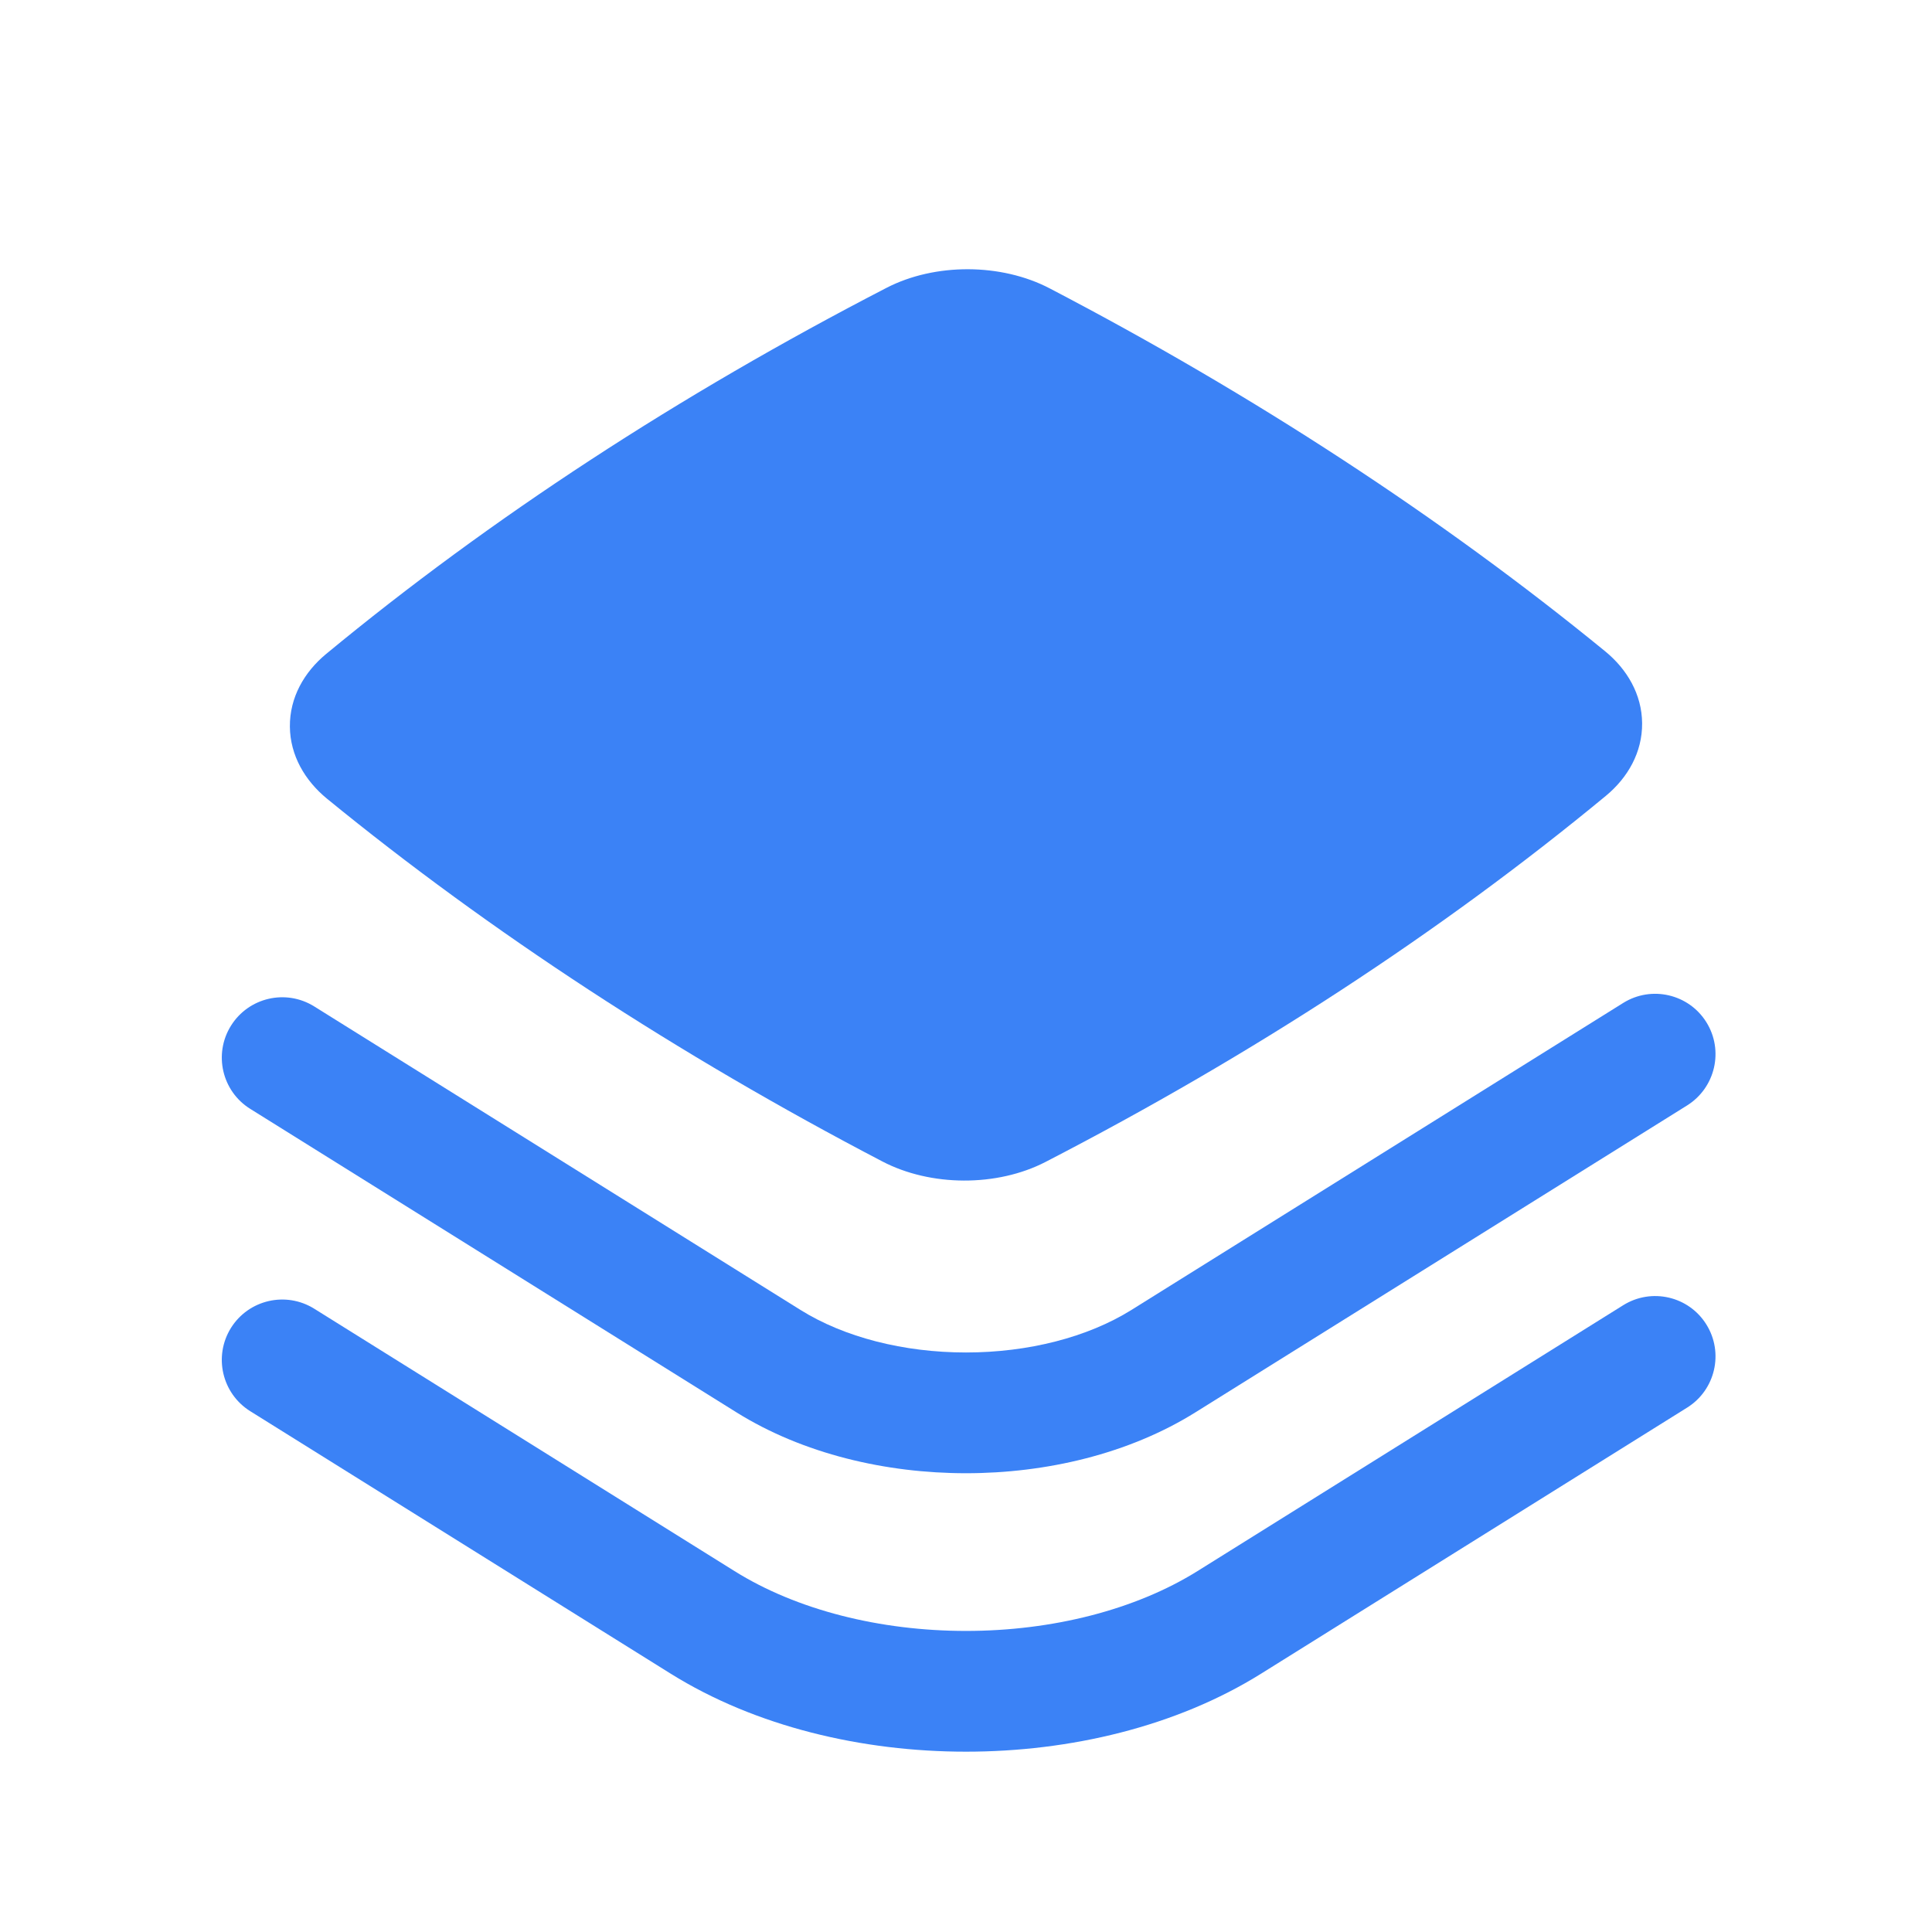
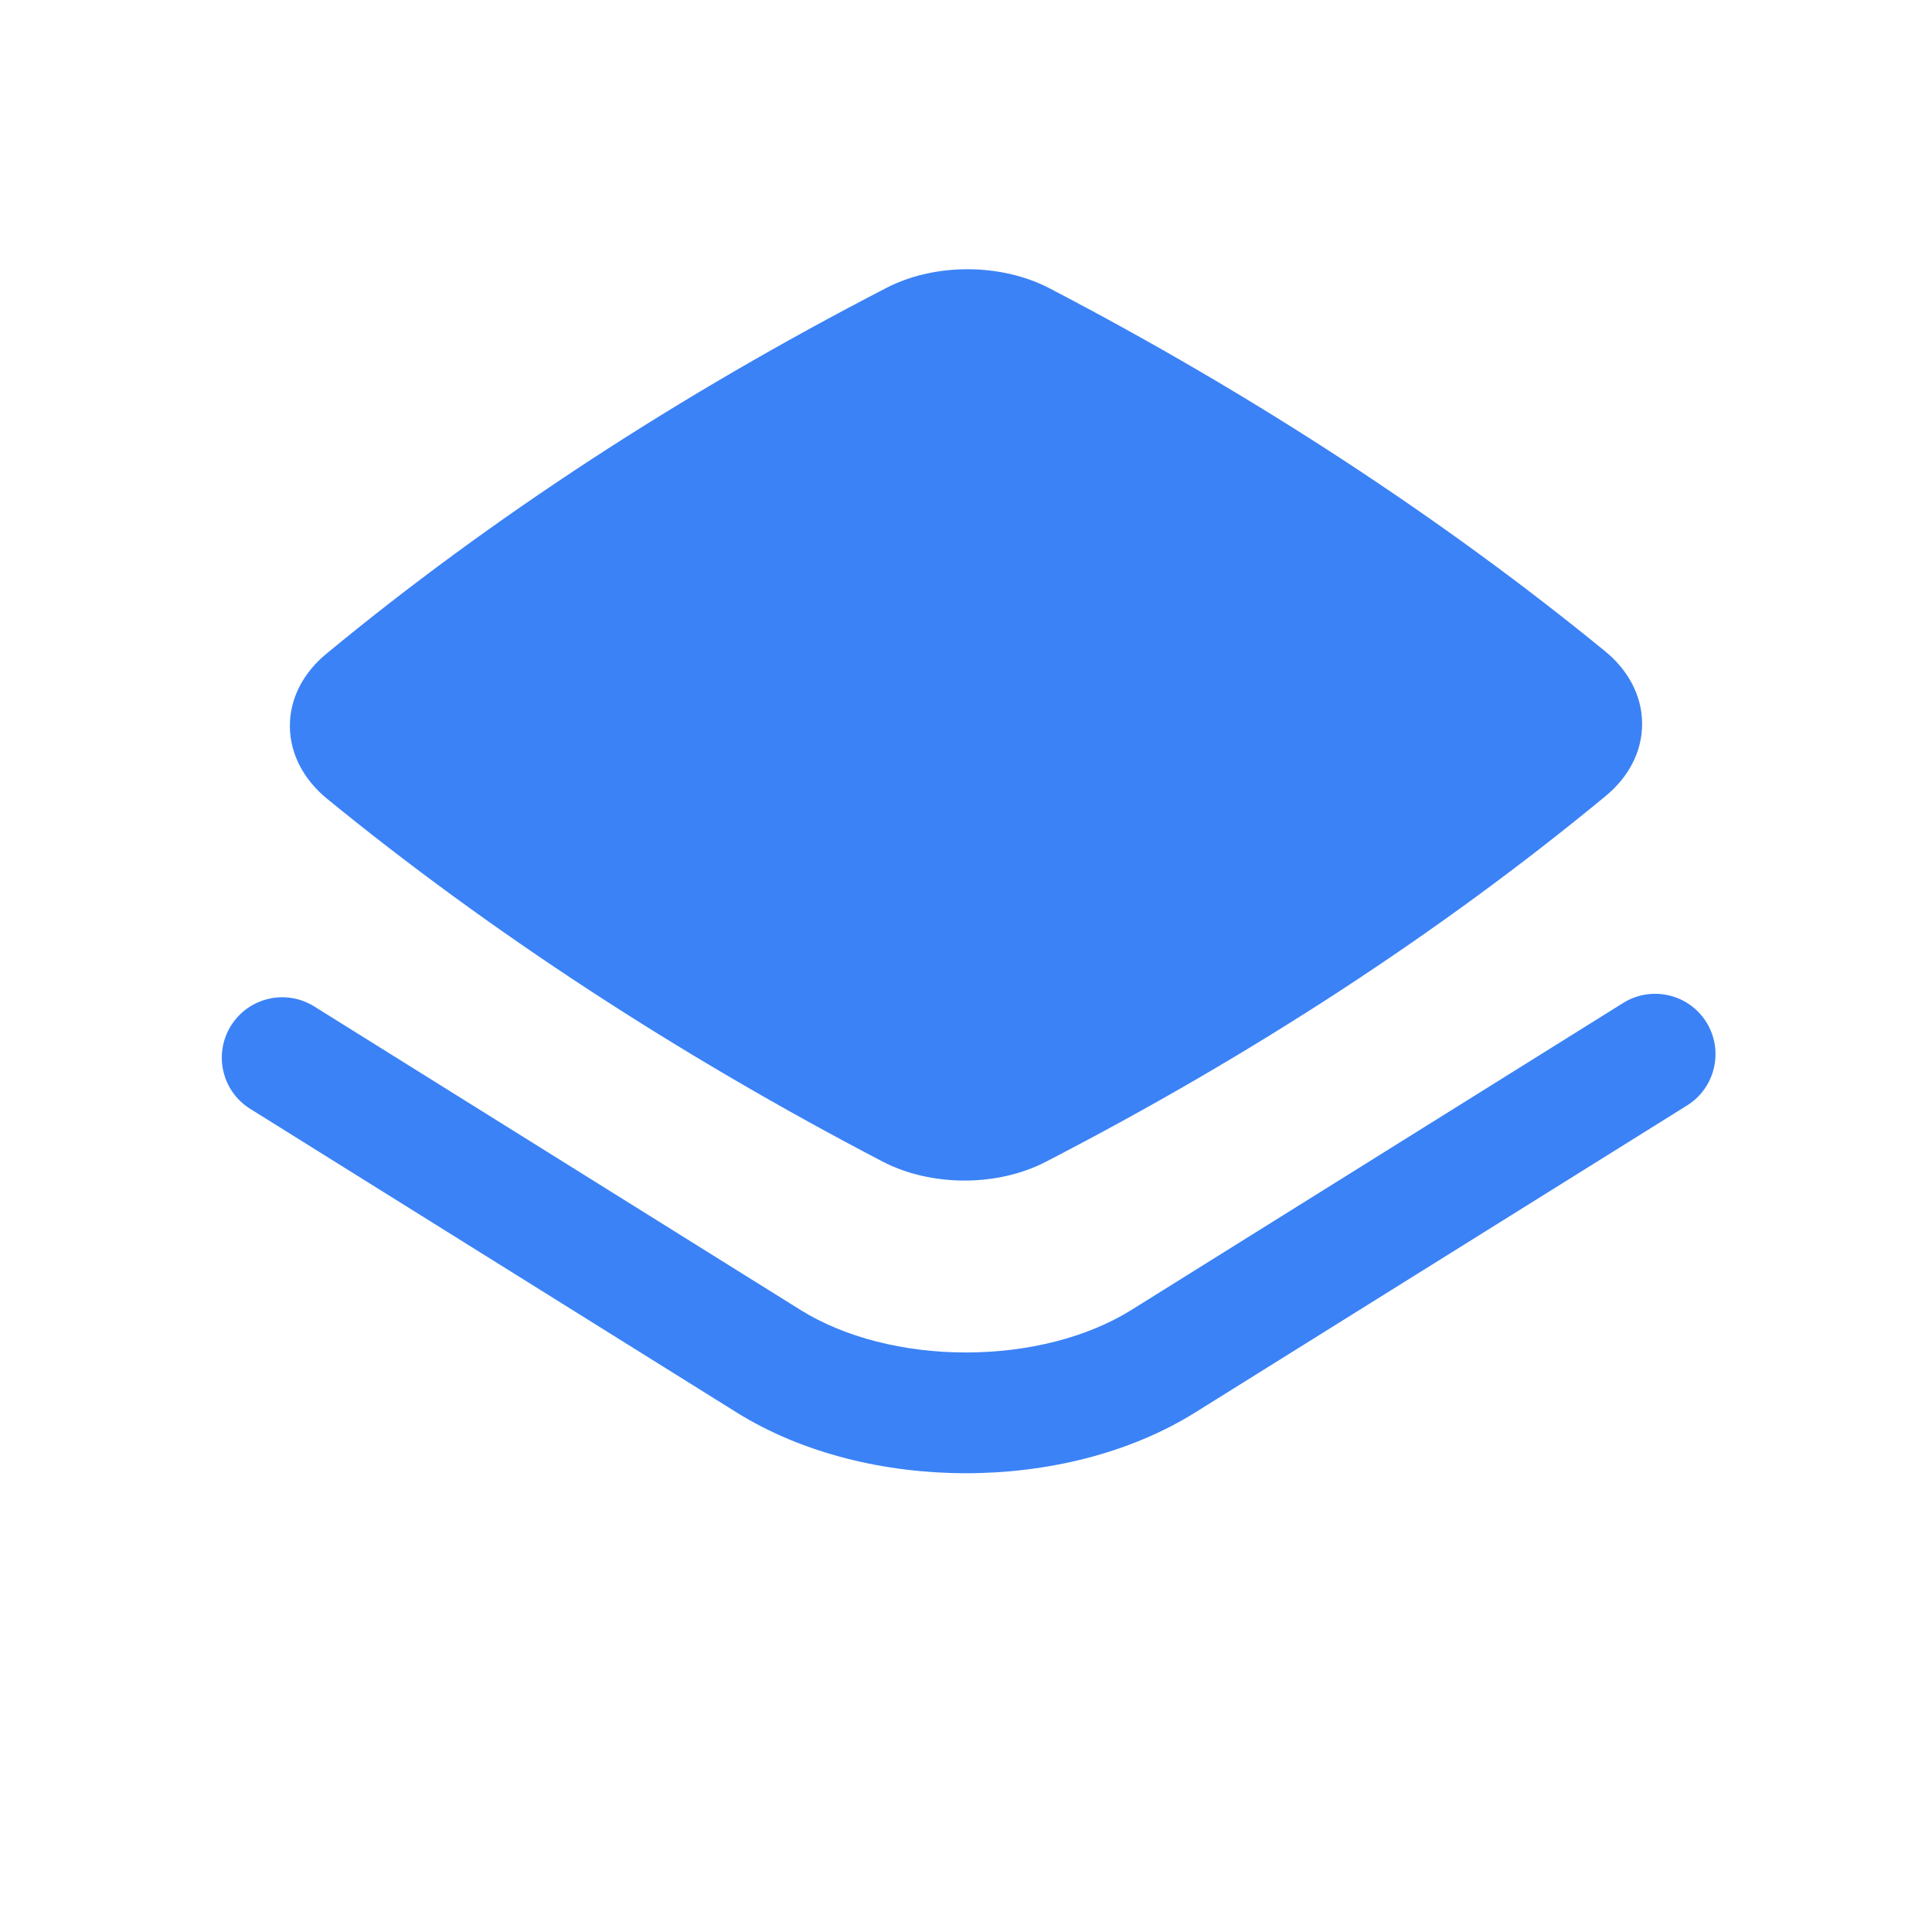
<svg xmlns="http://www.w3.org/2000/svg" width="24" height="24" viewBox="0 0 24 24" fill="none">
  <path d="M13.039 3.582C12.44 3.269 11.616 3.264 11.012 3.576C8.434 4.908 6.097 6.434 4.051 8.124C3.778 8.35 3.598 8.665 3.601 9.026C3.604 9.385 3.789 9.697 4.06 9.92C6.09 11.579 8.429 13.107 10.961 14.428C11.56 14.741 12.384 14.746 12.988 14.434C15.566 13.102 17.903 11.576 19.949 9.886C20.222 9.66 20.402 9.345 20.399 8.984C20.396 8.625 20.212 8.313 19.939 8.09C17.91 6.431 15.571 4.903 13.039 3.582Z" fill="#3B82F6" />
  <path d="M20.958 13.732C21.309 13.512 21.416 13.049 21.197 12.698C20.978 12.347 20.515 12.24 20.164 12.459L14.056 16.272C13.512 16.612 12.773 16.801 12 16.801C11.226 16.801 10.487 16.612 9.943 16.272L3.903 12.502C3.551 12.283 3.089 12.39 2.869 12.742C2.65 13.093 2.757 13.556 3.109 13.775L9.149 17.545C9.978 18.062 11.006 18.301 12 18.301C12.994 18.301 14.022 18.062 14.851 17.544L20.958 13.732Z" fill="#3B82F6" />
-   <path d="M20.958 17.486C21.309 17.267 21.416 16.804 21.197 16.453C20.978 16.101 20.515 15.995 20.164 16.214L14.875 19.517C14.102 19.999 13.068 20.26 12 20.26C10.932 20.26 9.898 20 9.125 19.517L3.903 16.257C3.551 16.038 3.089 16.145 2.869 16.496C2.65 16.848 2.757 17.31 3.108 17.53L8.33 20.79C9.388 21.45 10.711 21.76 12 21.76C13.289 21.76 14.612 21.45 15.669 20.789L20.958 17.486Z" fill="#3B82F6" />
</svg>